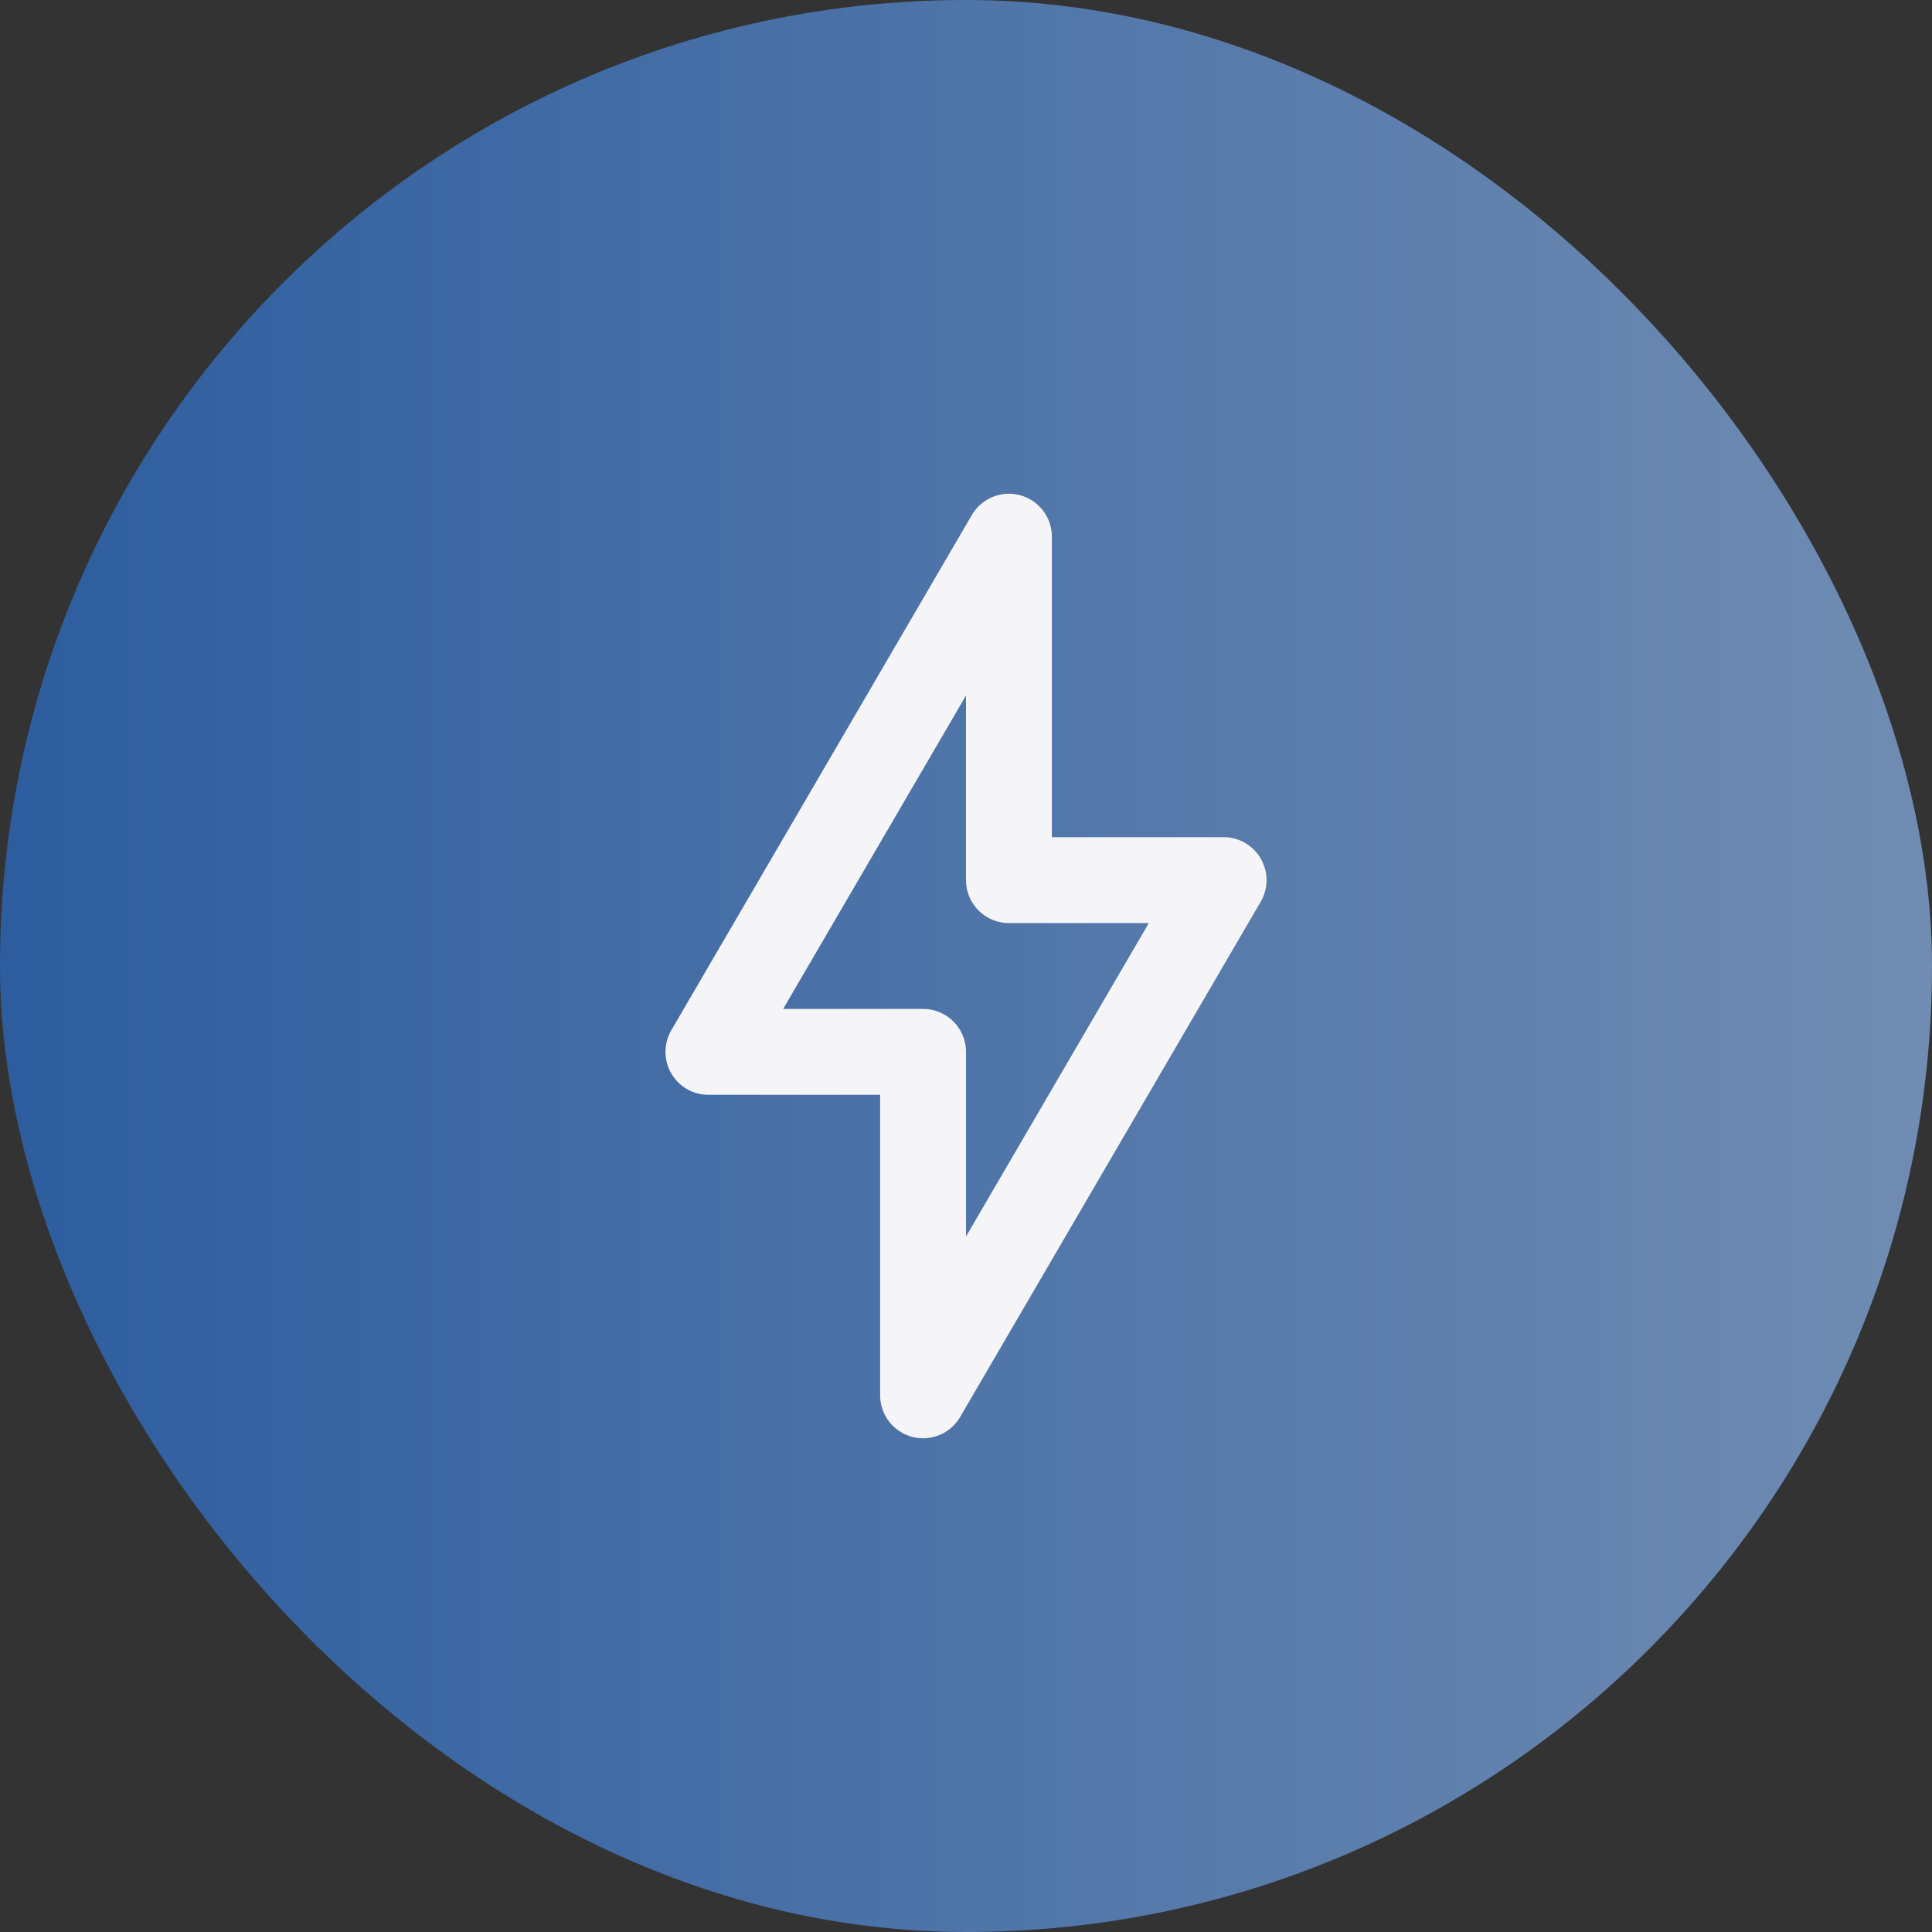
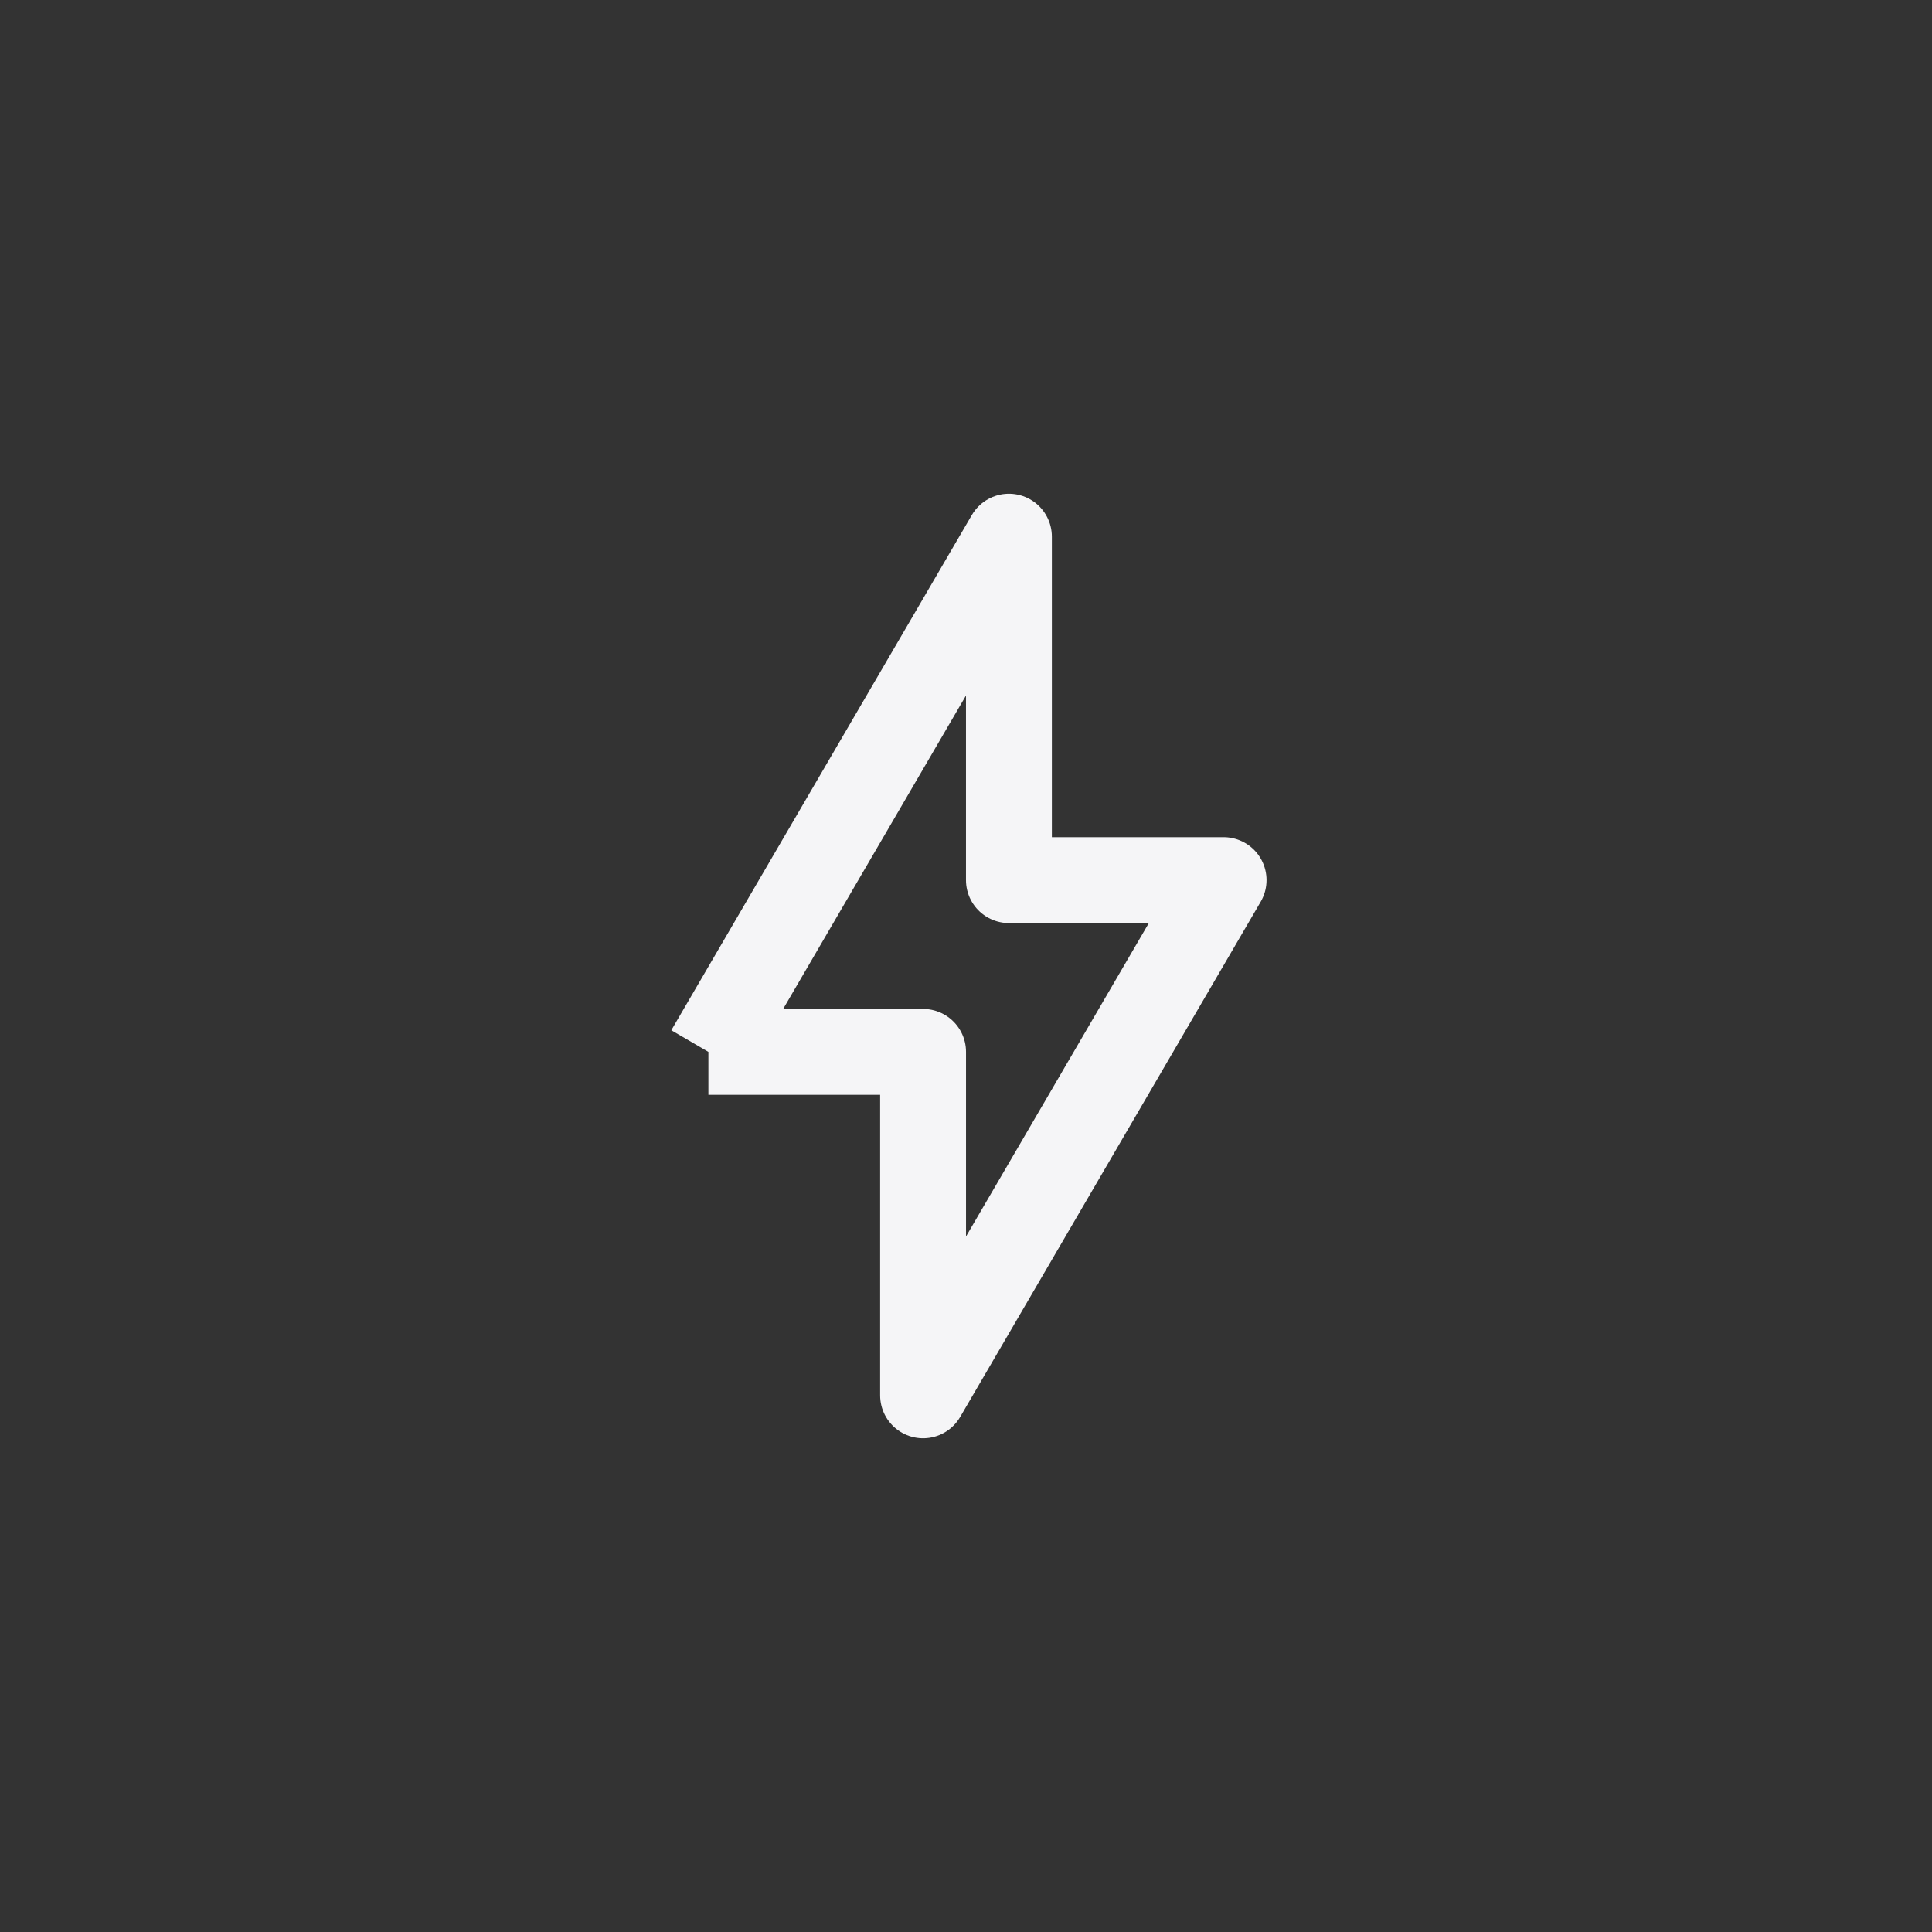
<svg xmlns="http://www.w3.org/2000/svg" width="60" height="60" viewBox="0 0 60 60" fill="none">
  <rect x="0" y="0" width="60" height="60" fill="#333333" stroke="none" />
-   <rect width="60" height="60" rx="30" fill="url(#paint0_linear_1895_2442)" />
  <g clip-path="url(#clip0_1895_2442)">
-     <path d="M22 32.667L31.333 16.667V27.333H38L28.667 43.333V32.667H22Z" stroke="#F5F5F7" stroke-width="2.667" stroke-linejoin="round" />
+     <path d="M22 32.667L31.333 16.667V27.333H38L28.667 43.333V32.667H22" stroke="#F5F5F7" stroke-width="2.667" stroke-linejoin="round" />
  </g>
  <defs>
    <linearGradient id="paint0_linear_1895_2442" x1="0" y1="30" x2="60" y2="30" gradientUnits="userSpaceOnUse">
      <stop stop-color="#2D5D9F" />
      <stop offset="1" stop-color="#708CB2" />
    </linearGradient>
    <clipPath id="clip0_1895_2442">
      <rect width="32" height="32" fill="white" transform="translate(14 14)" />
    </clipPath>
  </defs>
</svg>